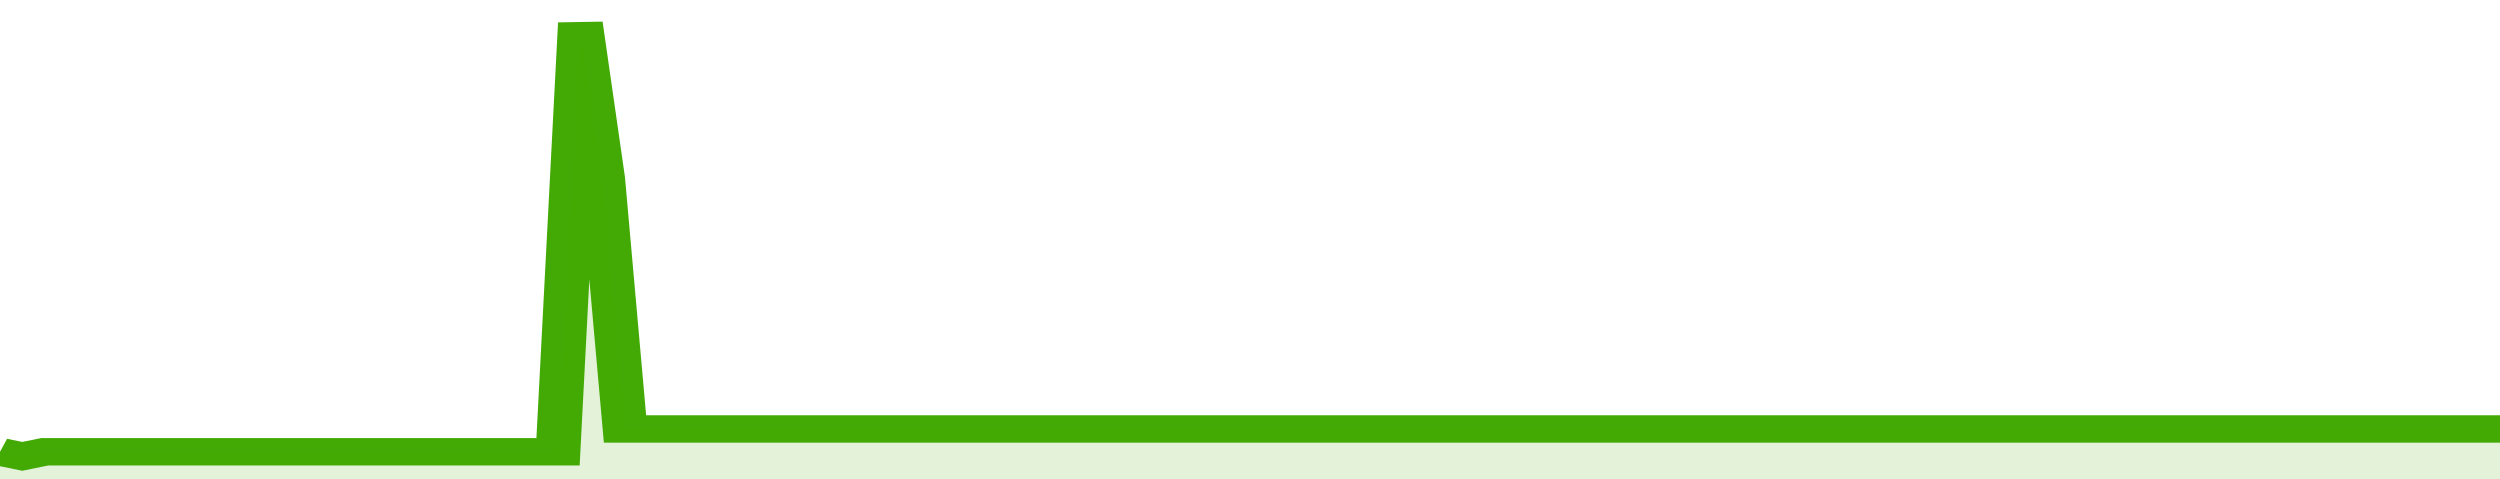
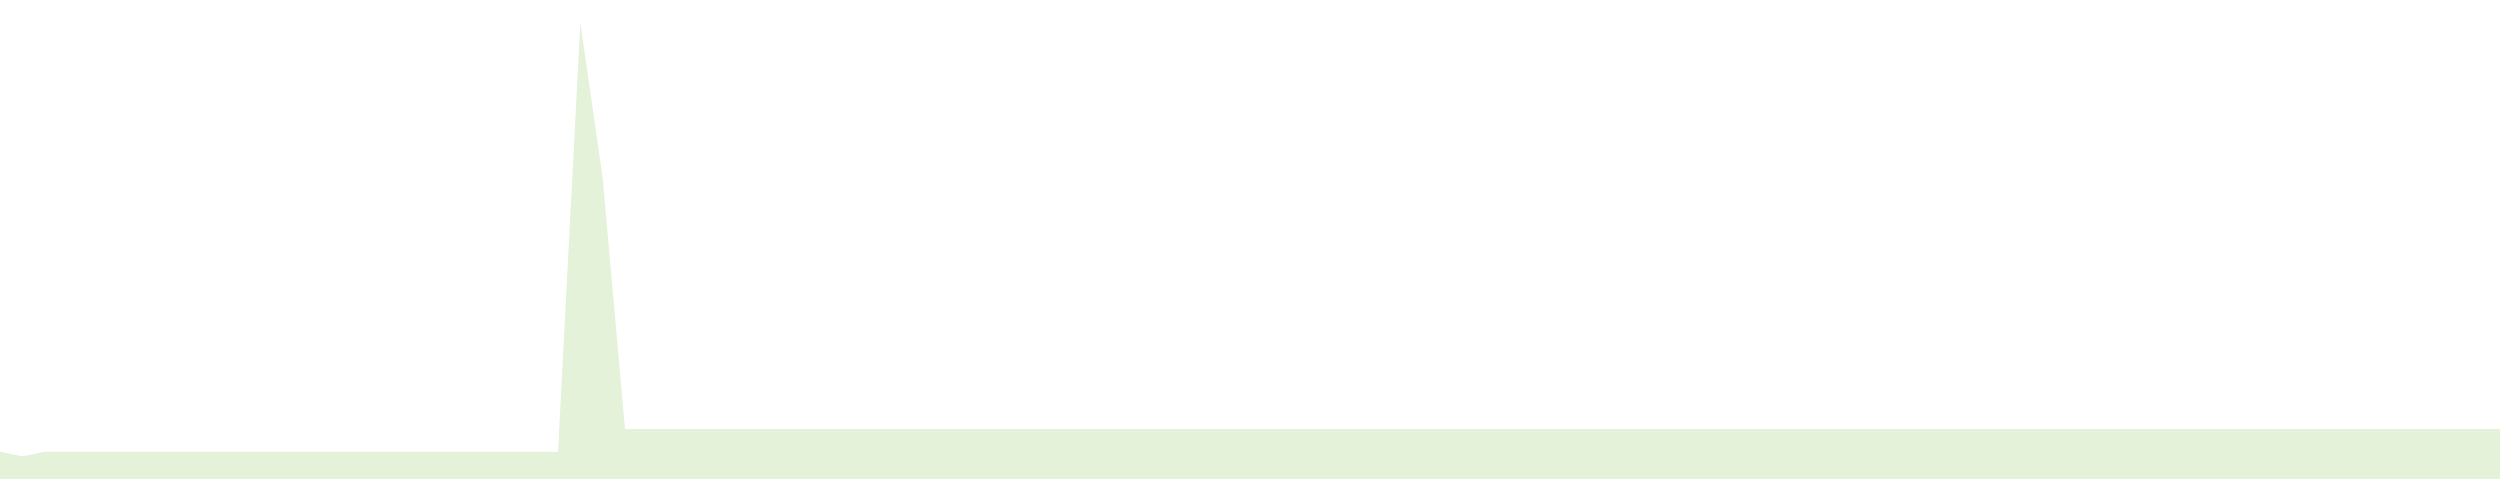
<svg xmlns="http://www.w3.org/2000/svg" viewBox="0 0 336 105" width="120" height="23" preserveAspectRatio="none">
-   <polyline fill="none" stroke="#43AA05" stroke-width="6" points="0, 99 3, 100 6, 99 9, 99 12, 99 15, 99 18, 99 21, 99 24, 99 27, 99 30, 99 33, 99 36, 99 39, 99 42, 99 45, 99 48, 99 51, 99 54, 99 57, 99 60, 99 63, 99 66, 99 69, 99 72, 99 75, 99 78, 5 81, 39 84, 94 87, 94 90, 94 93, 94 96, 94 99, 94 102, 94 105, 94 108, 94 111, 94 114, 94 117, 94 120, 94 123, 94 126, 94 129, 94 132, 94 135, 94 138, 94 141, 94 144, 94 147, 94 150, 94 153, 94 156, 94 159, 94 162, 94 165, 94 168, 94 171, 94 174, 94 177, 94 180, 94 183, 94 186, 94 189, 94 192, 94 195, 94 198, 94 201, 94 204, 94 207, 94 210, 94 213, 94 216, 94 219, 94 222, 94 225, 94 228, 94 231, 94 234, 94 237, 94 240, 94 243, 94 246, 94 249, 94 252, 94 255, 94 258, 94 261, 94 264, 94 267, 94 270, 94 273, 94 276, 94 279, 94 282, 94 285, 94 288, 94 291, 94 294, 94 297, 94 300, 94 303, 94 306, 94 309, 94 312, 94 315, 94 318, 94 321, 94 324, 94 327, 94 330, 94 333, 94 336, 94 336, 94 "> </polyline>
  <polygon fill="#43AA05" opacity="0.15" points="0, 105 0, 99 3, 100 6, 99 9, 99 12, 99 15, 99 18, 99 21, 99 24, 99 27, 99 30, 99 33, 99 36, 99 39, 99 42, 99 45, 99 48, 99 51, 99 54, 99 57, 99 60, 99 63, 99 66, 99 69, 99 72, 99 75, 99 78, 5 81, 39 84, 94 87, 94 90, 94 93, 94 96, 94 99, 94 102, 94 105, 94 108, 94 111, 94 114, 94 117, 94 120, 94 123, 94 126, 94 129, 94 132, 94 135, 94 138, 94 141, 94 144, 94 147, 94 150, 94 153, 94 156, 94 159, 94 162, 94 165, 94 168, 94 171, 94 174, 94 177, 94 180, 94 183, 94 186, 94 189, 94 192, 94 195, 94 198, 94 201, 94 204, 94 207, 94 210, 94 213, 94 216, 94 219, 94 222, 94 225, 94 228, 94 231, 94 234, 94 237, 94 240, 94 243, 94 246, 94 249, 94 252, 94 255, 94 258, 94 261, 94 264, 94 267, 94 270, 94 273, 94 276, 94 279, 94 282, 94 285, 94 288, 94 291, 94 294, 94 297, 94 300, 94 303, 94 306, 94 309, 94 312, 94 315, 94 318, 94 321, 94 324, 94 327, 94 330, 94 333, 94 336, 94 336, 105 " />
</svg>